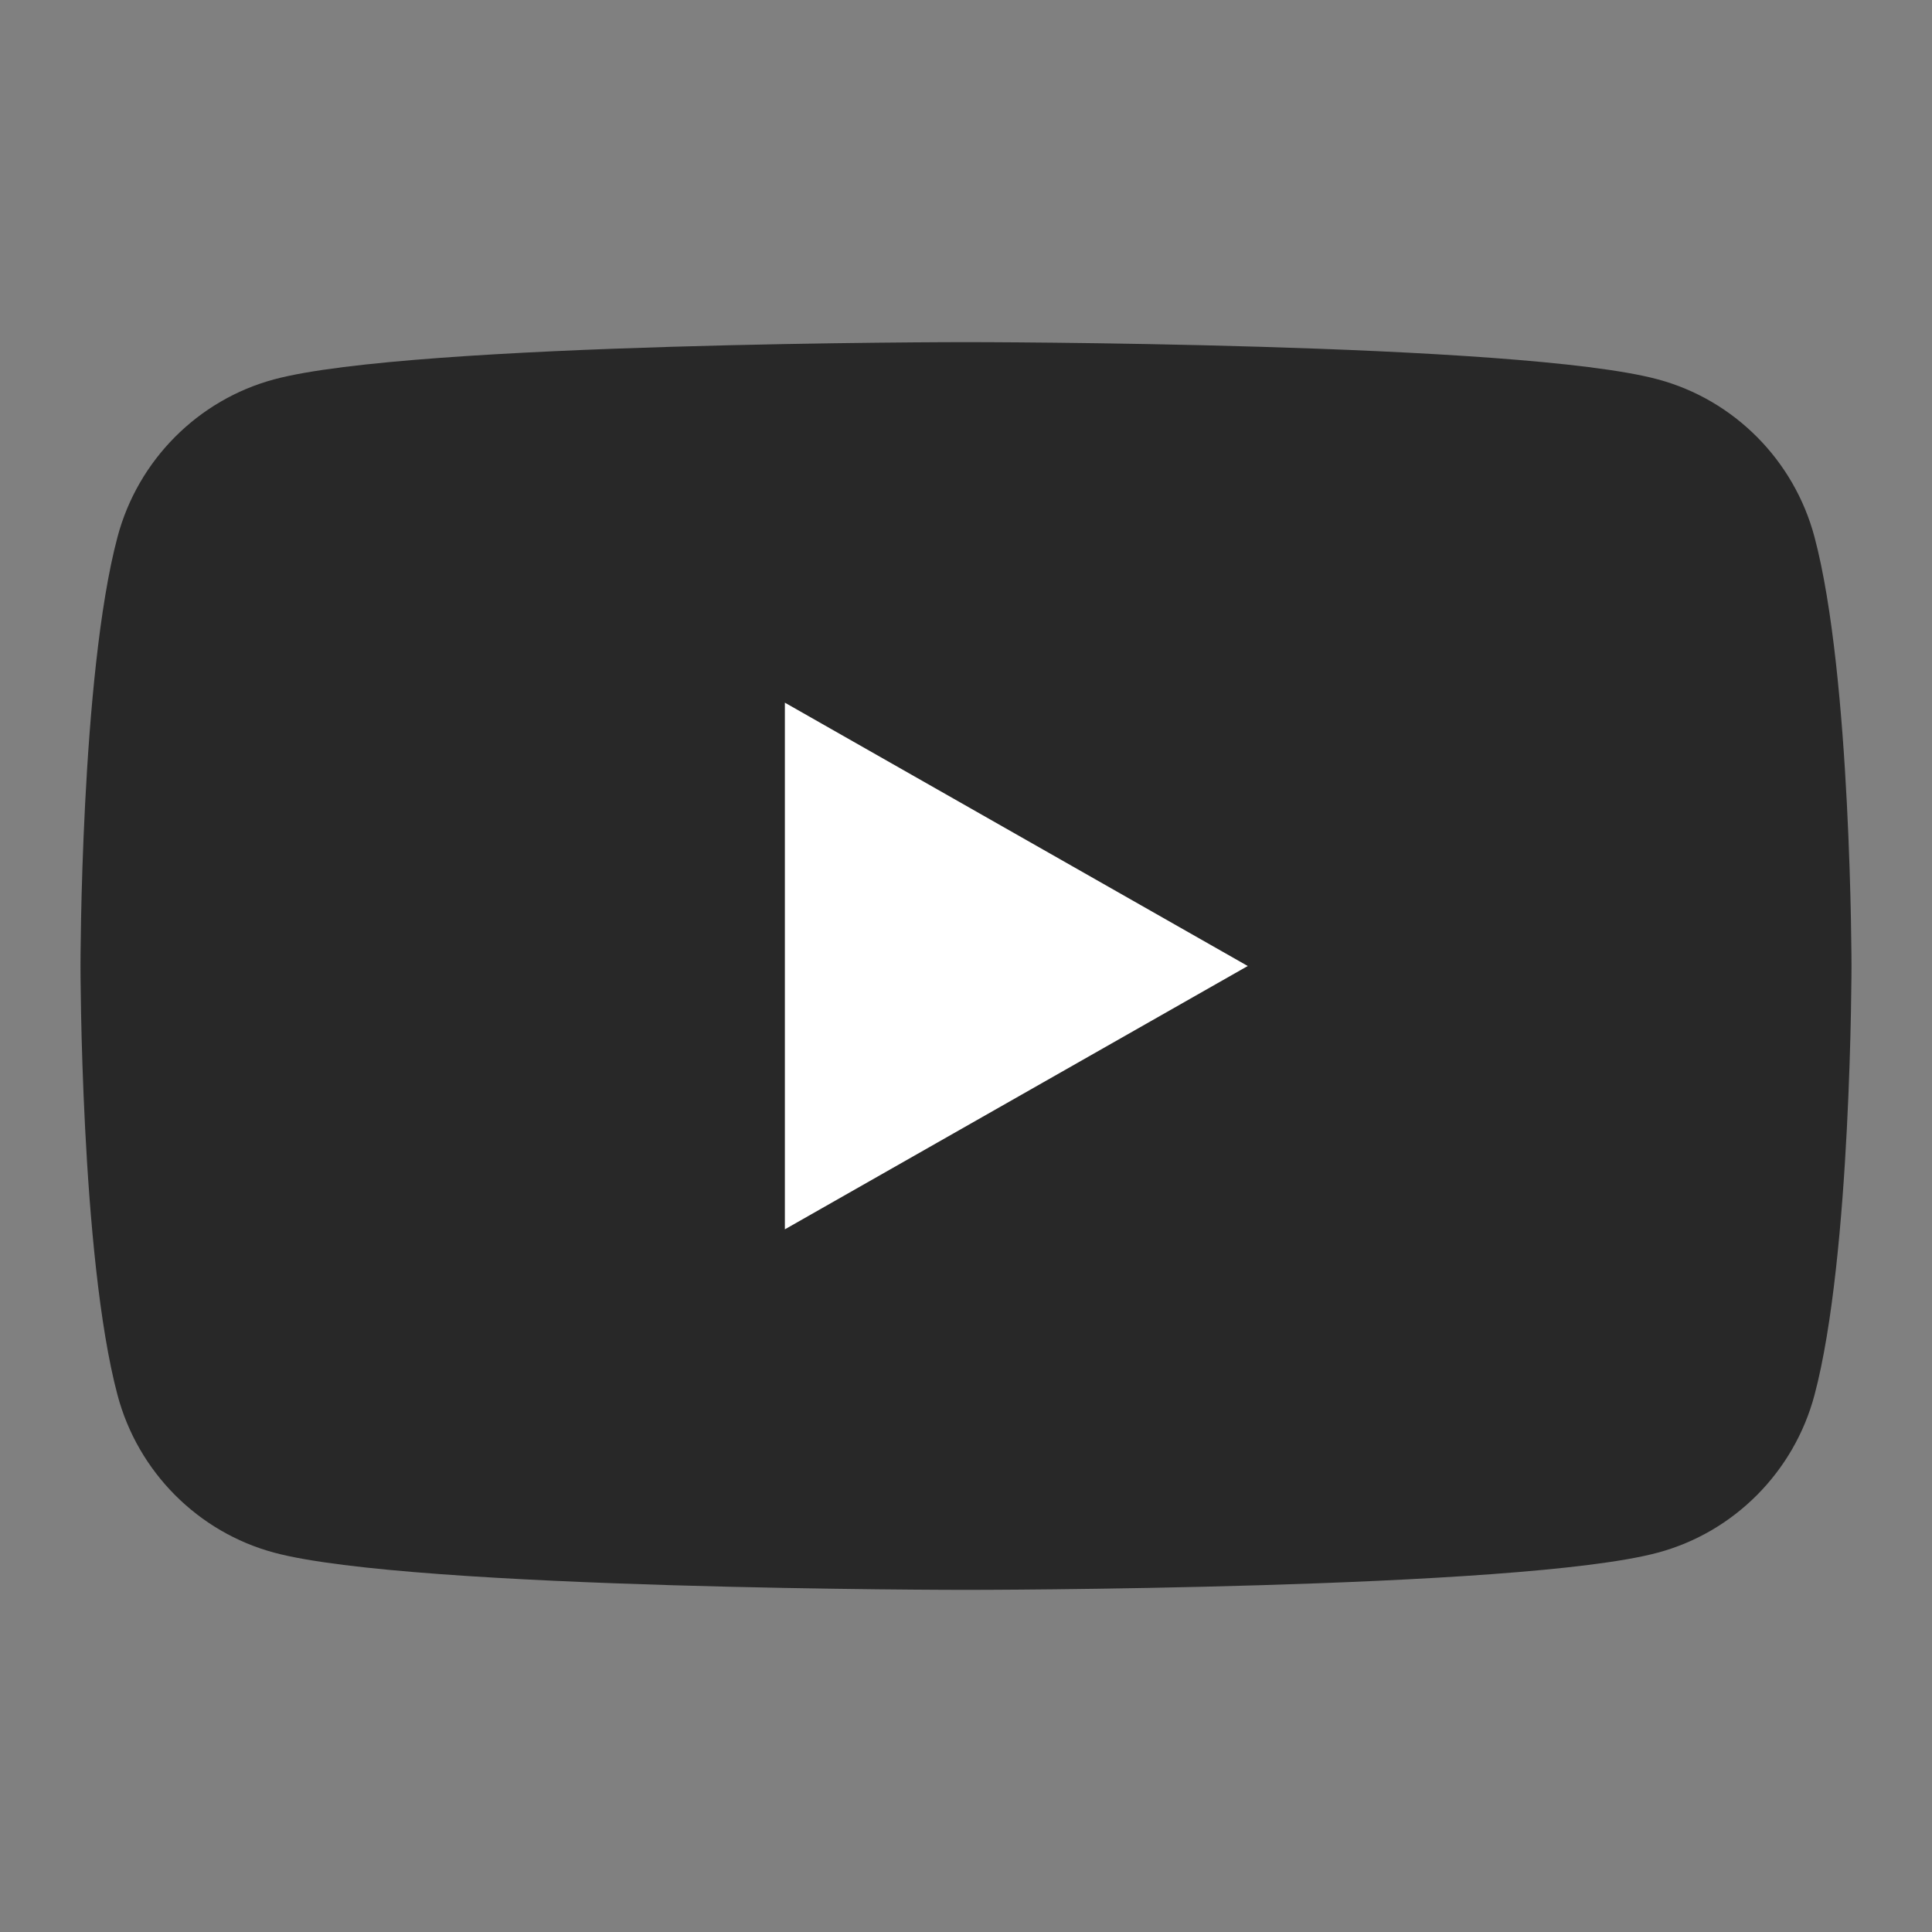
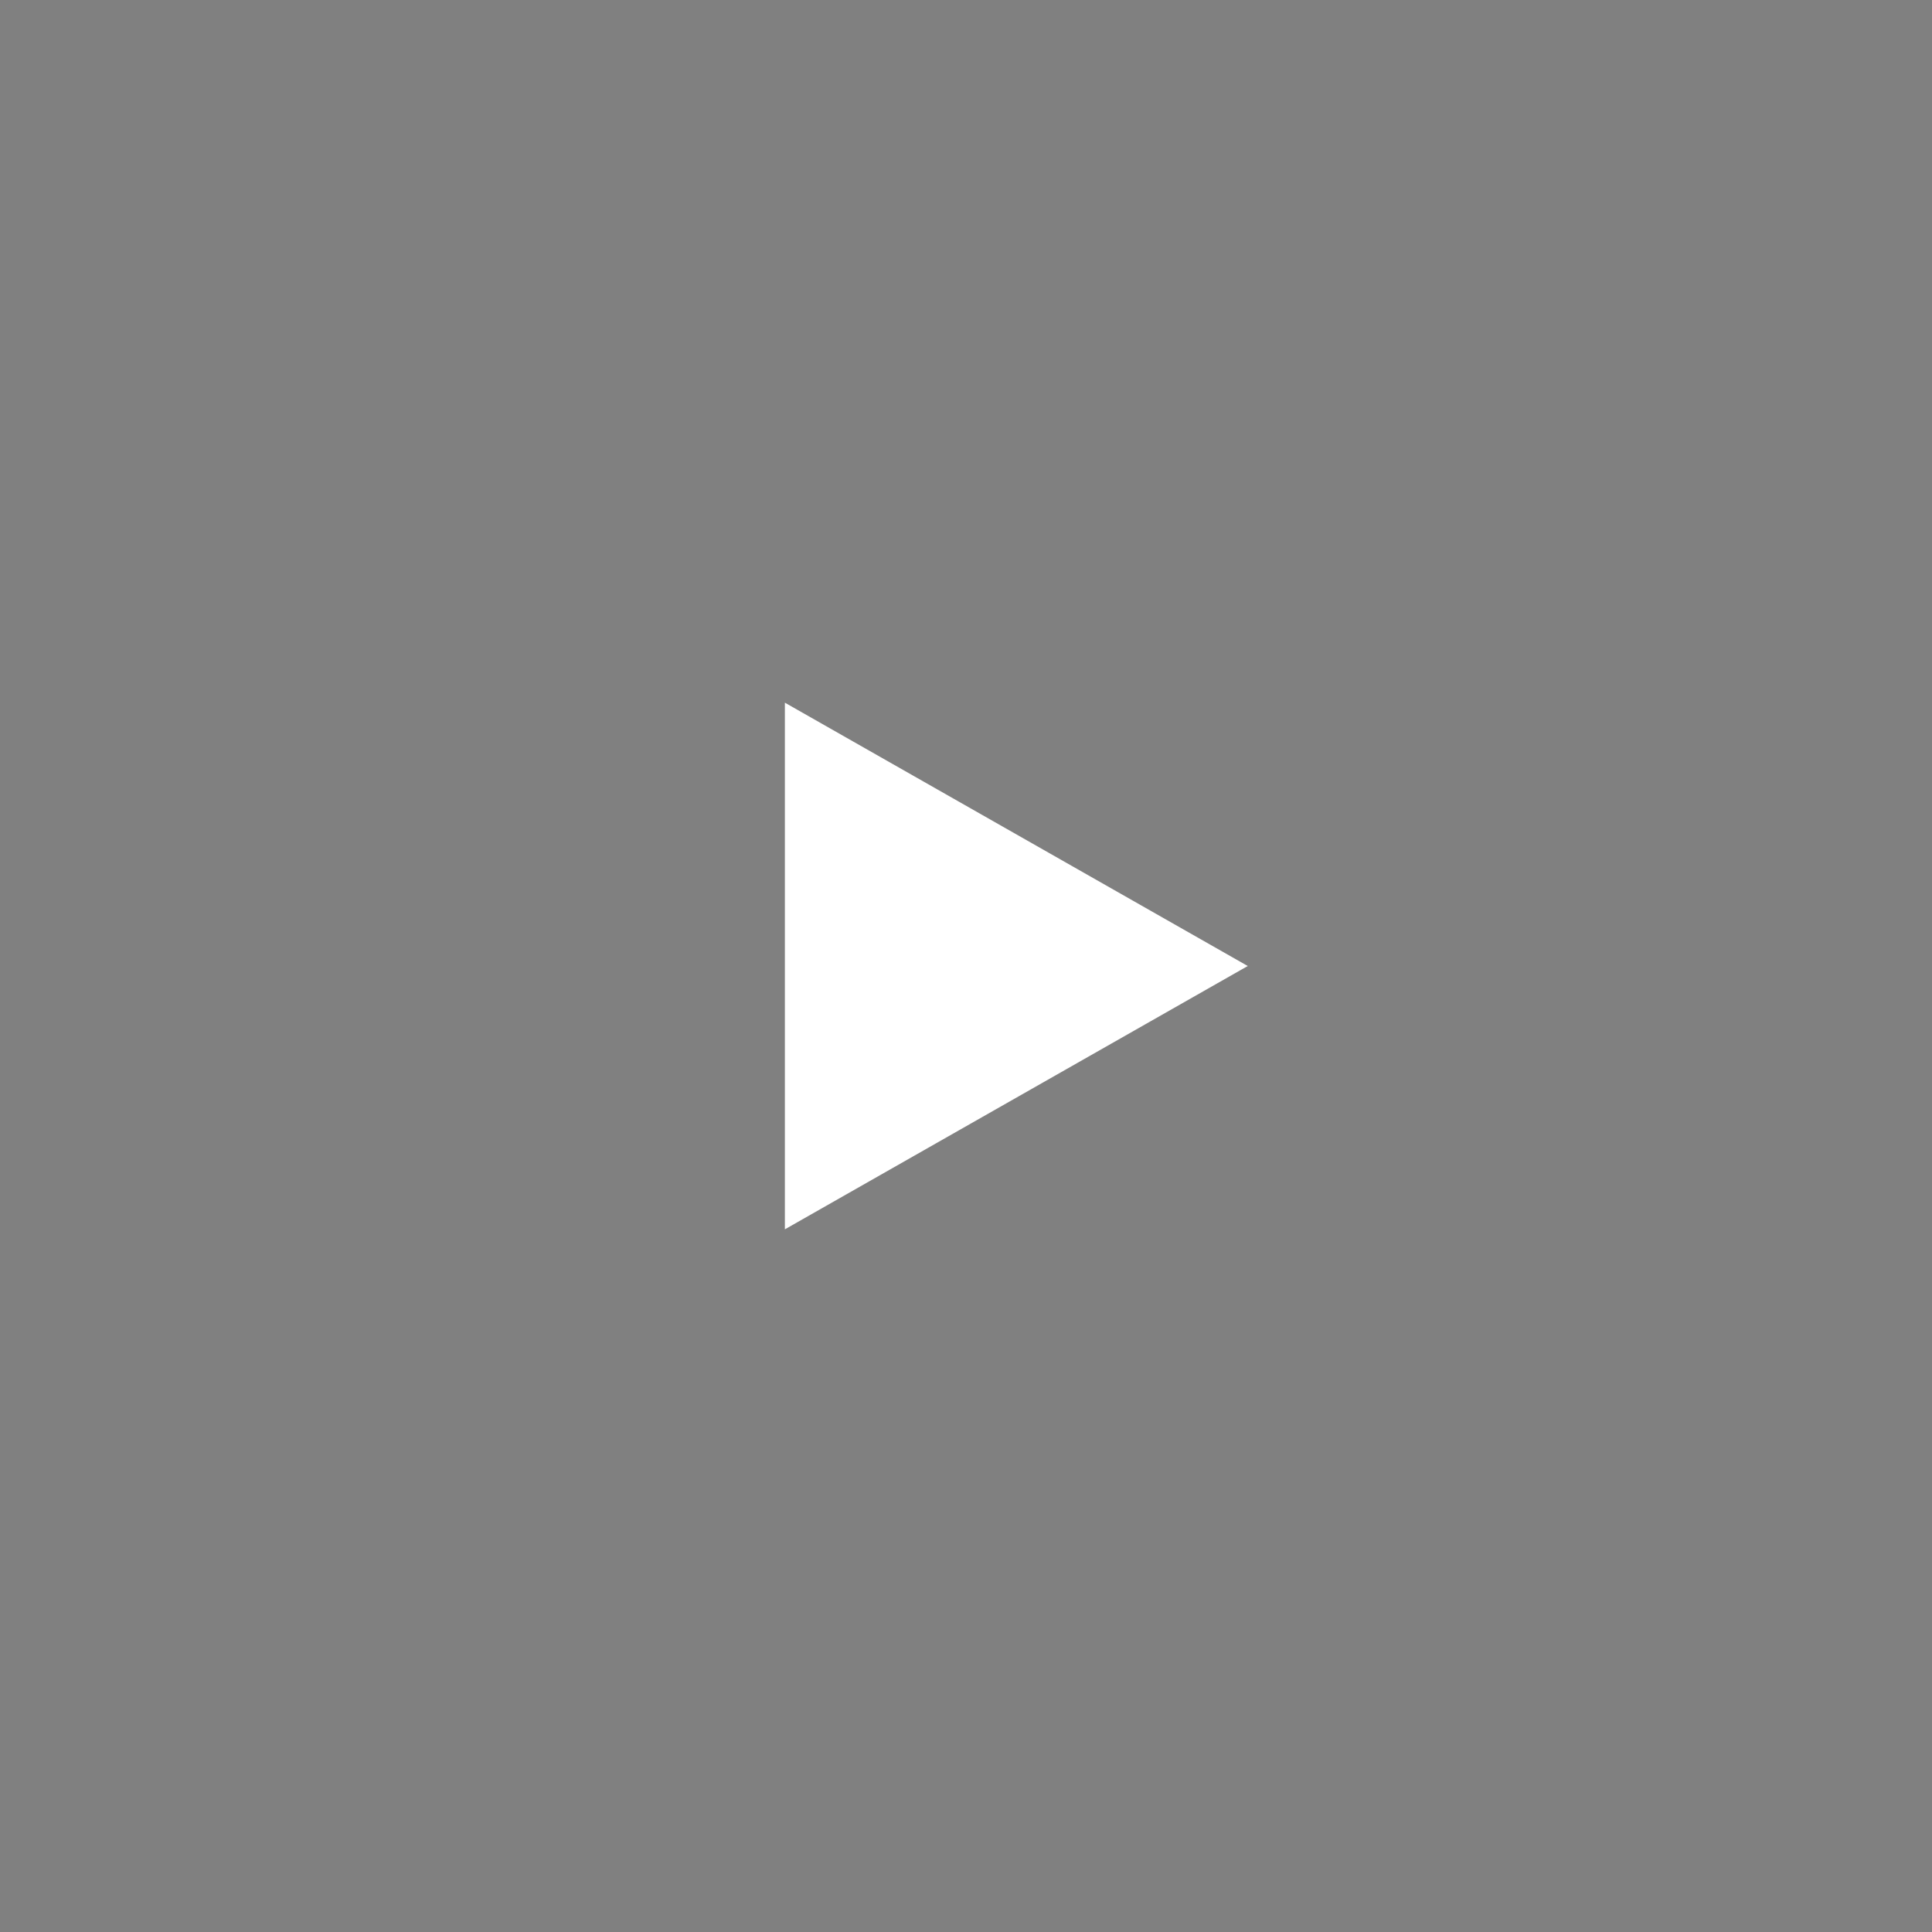
<svg xmlns="http://www.w3.org/2000/svg" version="1.1" id="Layer_1" x="0px" y="0px" viewBox="0 0 192 192" style="enable-background:new 0 0 192 192;" xml:space="preserve">
  <rect x="0" y="0" width="192" height="192" fill="#808080" stroke="none" />
  <style type="text/css">
	.st0{fill:#282828;}
	.st1{fill:#FFFFFF;}
</style>
  <g id="XMLID_184_">
-     <path id="XMLID_182_" class="st0" d="M180.322,53.363c-2.024-7.622-7.988-13.624-15.56-15.661C151.037,34,96,34,96,34   s-55.037,0-68.762,3.702c-7.572,2.037-13.536,8.04-15.56,15.661C8,67.177,8,96,8,96s0,28.823,3.678,42.637   c2.024,7.622,7.988,13.624,15.56,15.661C40.963,158,96,158,96,158s55.037,0,68.762-3.702c7.572-2.037,13.536-8.04,15.56-15.661   C184,124.823,184,96,184,96S184,67.177,180.322,53.363z" />
    <polygon id="XMLID_1355_" class="st1" points="78,122.169 124,96.001 78,69.831  " />
  </g>
</svg>